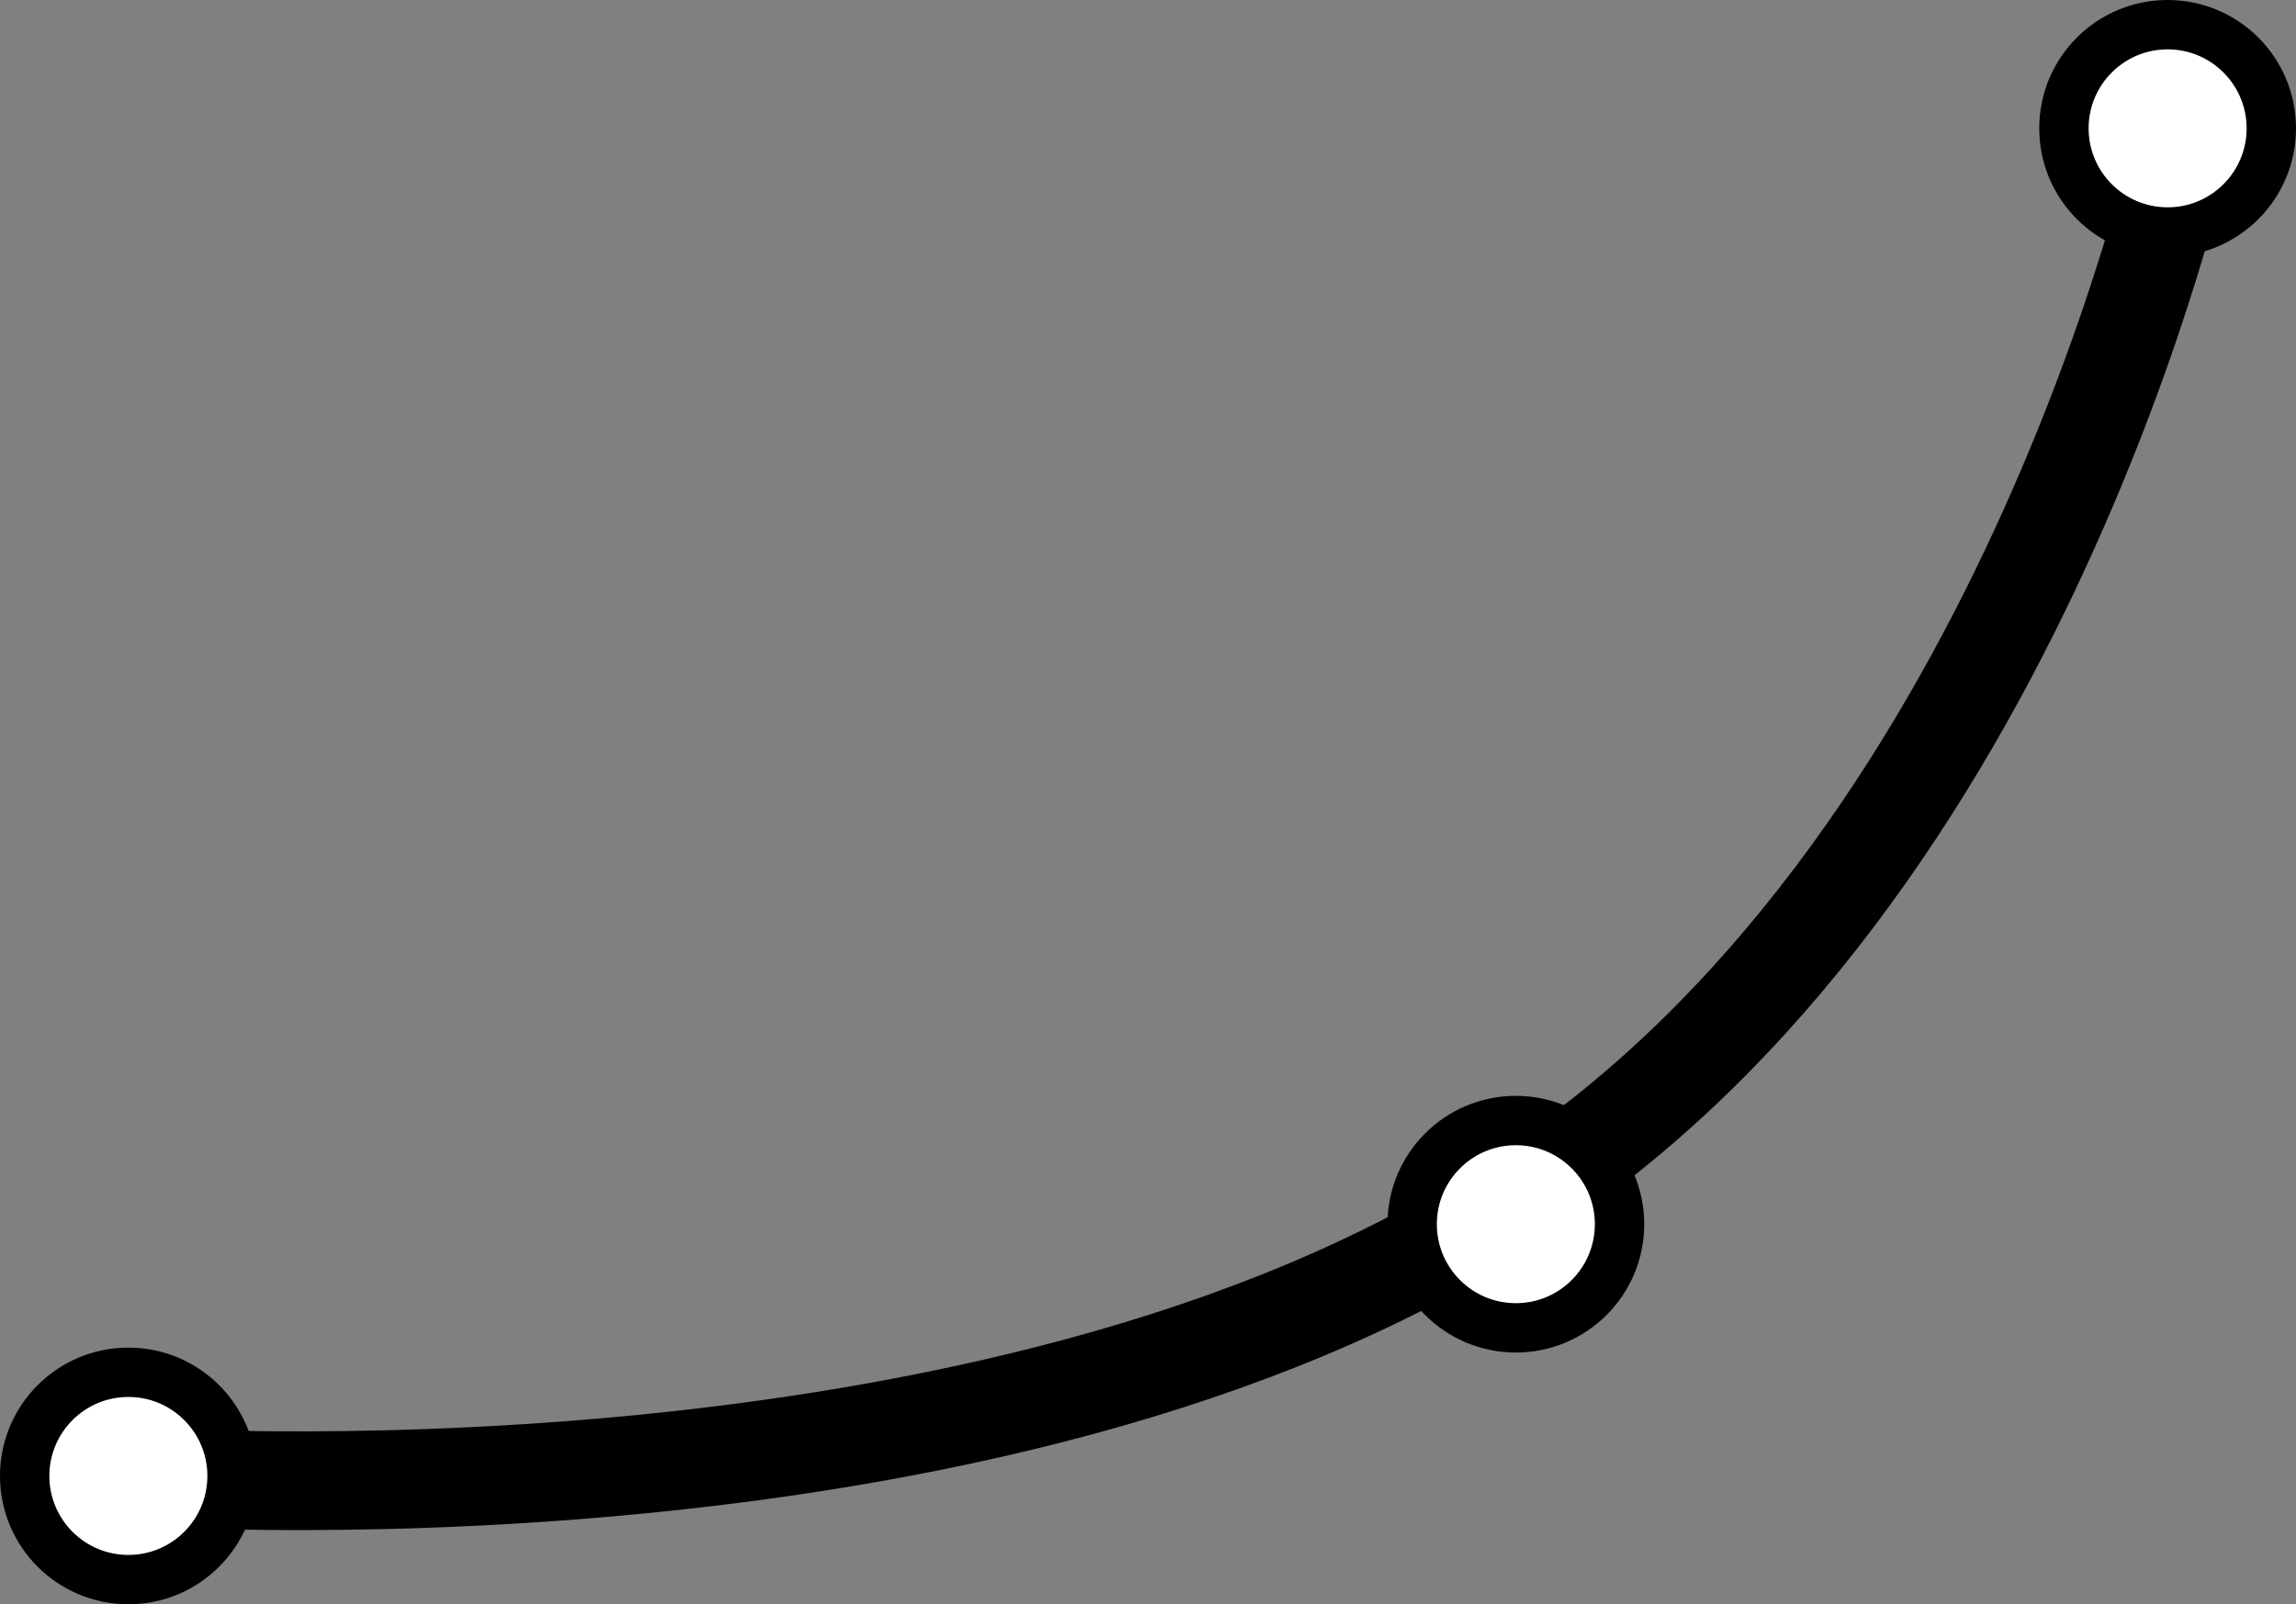
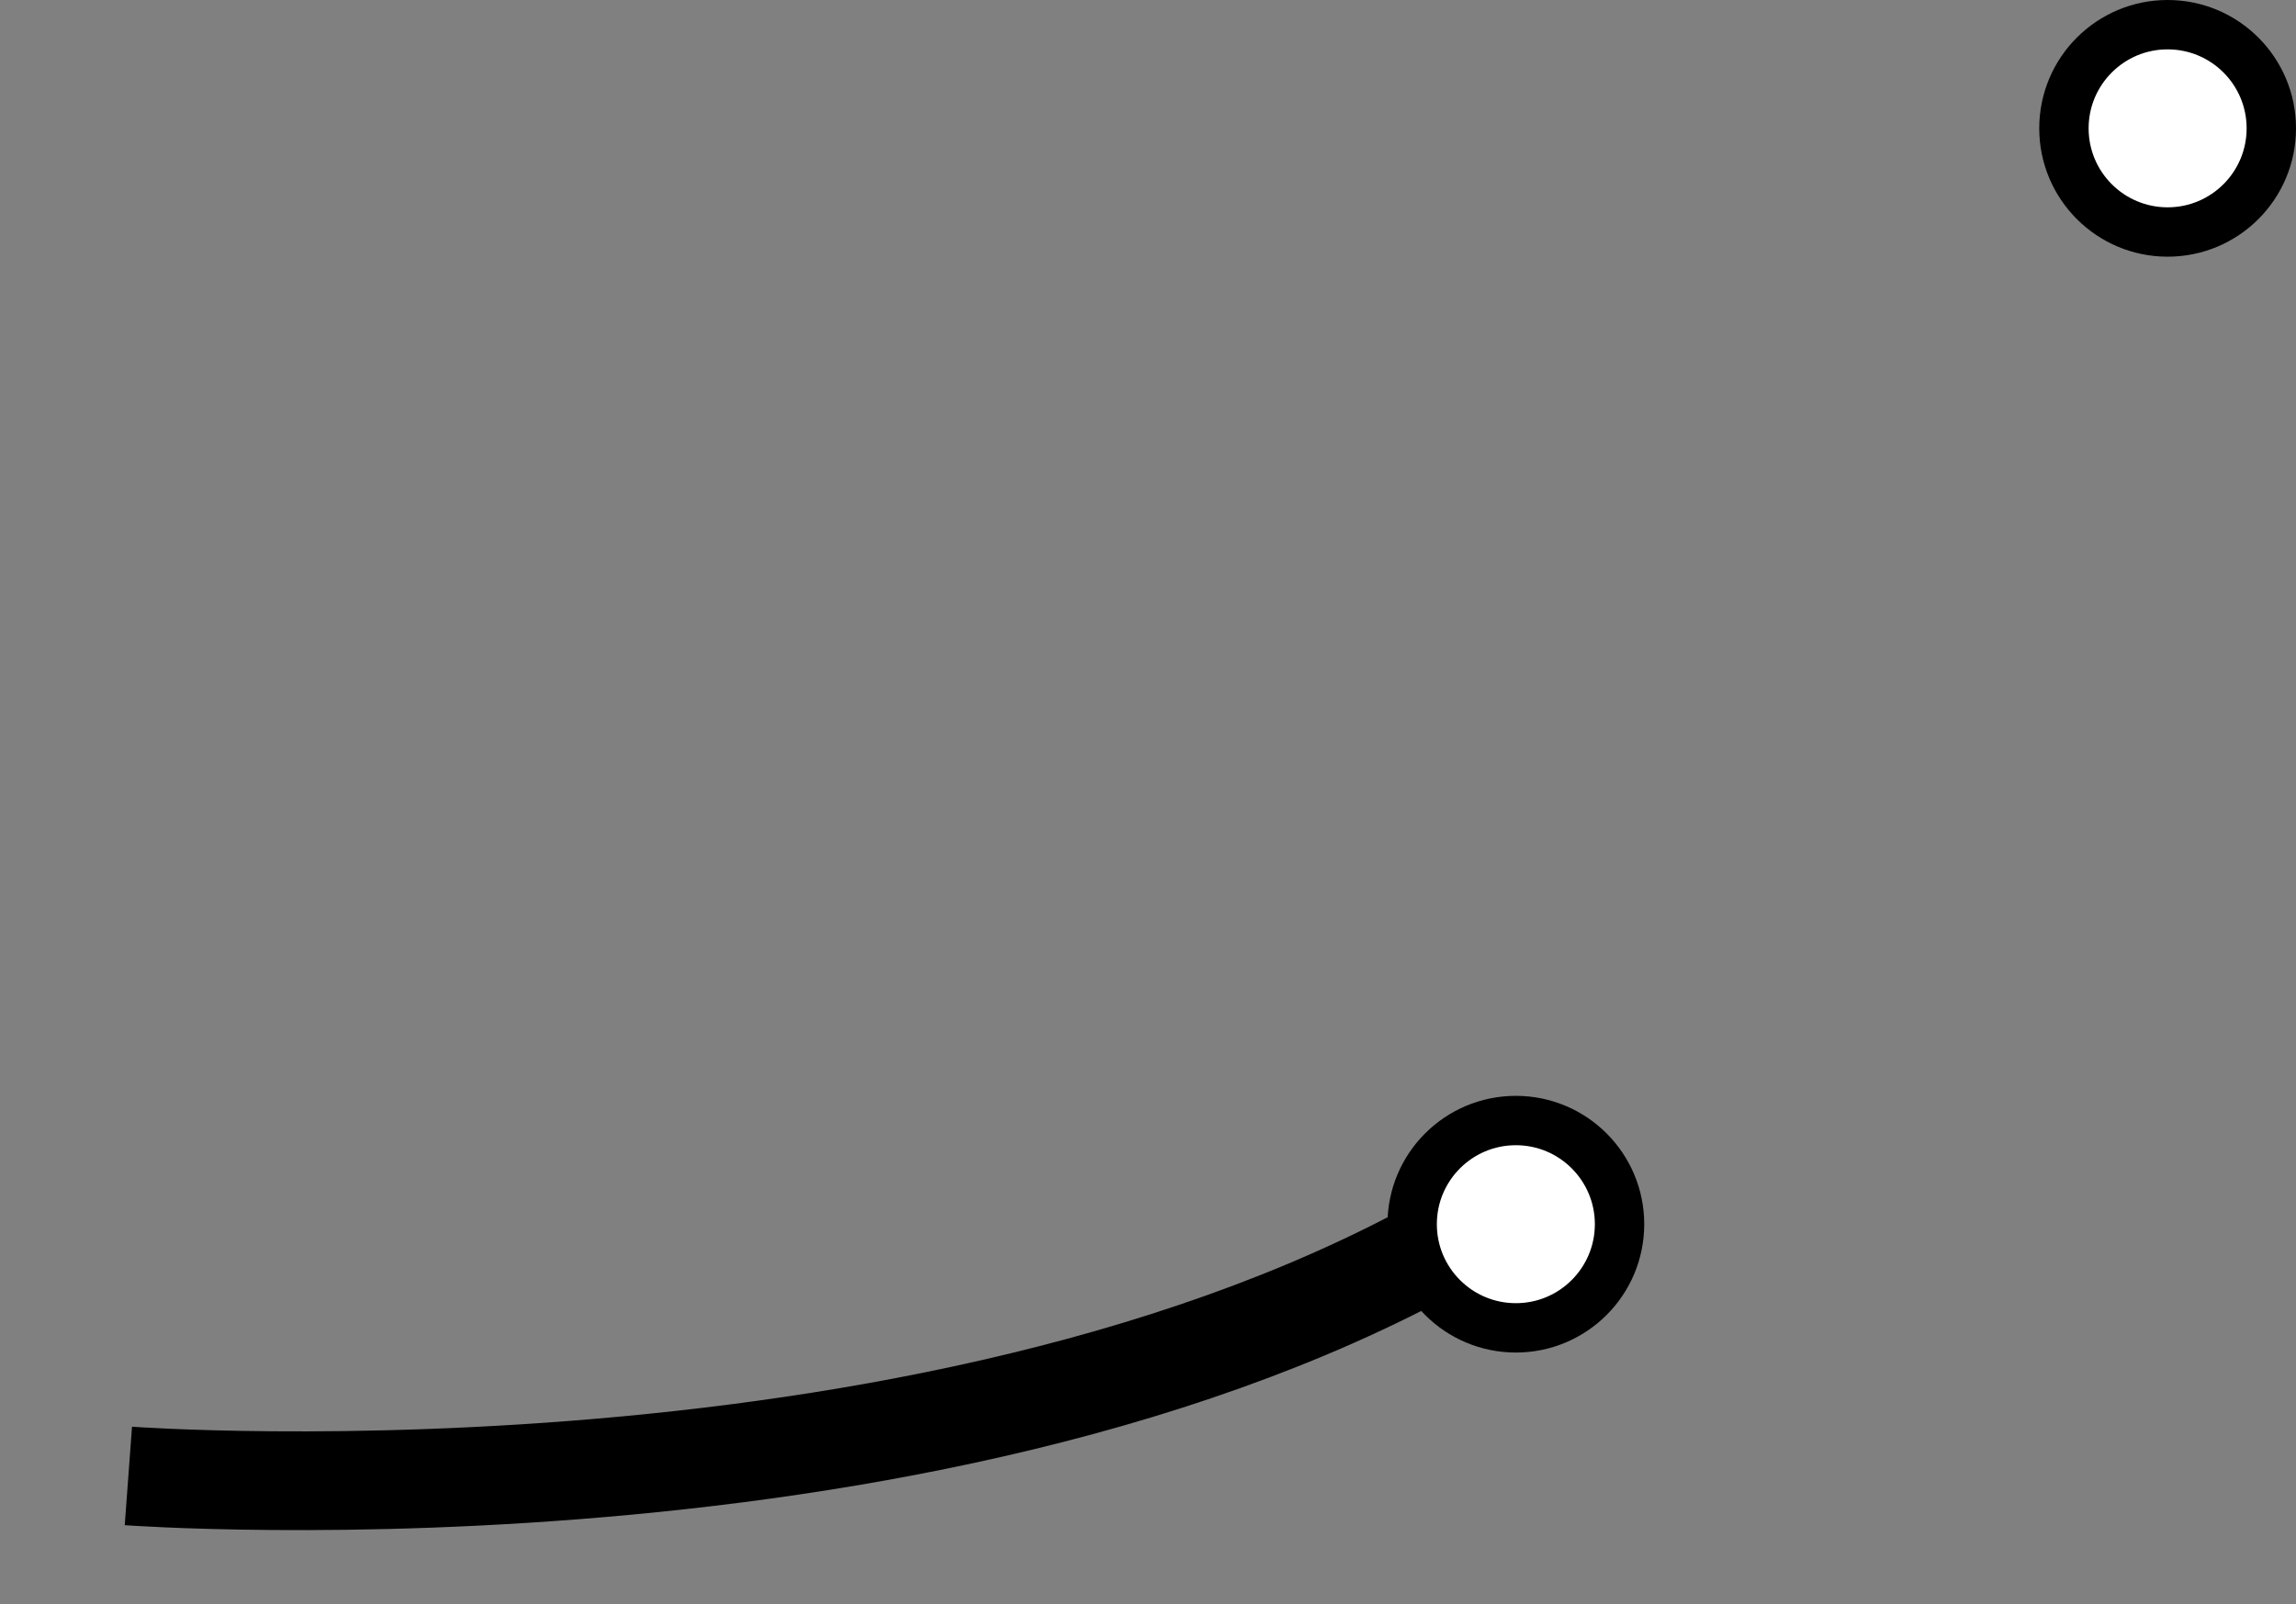
<svg xmlns="http://www.w3.org/2000/svg" version="1.1" id="Layer_1" x="0px" y="0px" width="46.5px" height="32.5px" viewBox="0 0 46.5 32.5" enable-background="new 0 0 46.5 32.5" xml:space="preserve">
  <rect x="0" y="0" width="46.5" height="32.5" fill="#808080" stroke="none" />
-   <path fill="none" stroke="#000000" stroke-width="2" d="M2.6,29.9c0,0,17.6,1.3,28.1-5.6C41,17.7,44.2,2.9,44.2,2.9" />
+   <path fill="none" stroke="#000000" stroke-width="2" d="M2.6,29.9c0,0,17.6,1.3,28.1-5.6" />
  <ellipse fill="#FFFFFF" stroke="#000000" cx="30.7" cy="24.8" rx="2.1" ry="2.1" />
-   <ellipse fill="#FFFFFF" stroke="#000000" cx="2.6" cy="29.9" rx="2.1" ry="2.1" />
  <ellipse fill="#FFFFFF" stroke="#000000" cx="43.9" cy="2.6" rx="2.1" ry="2.1" />
</svg>